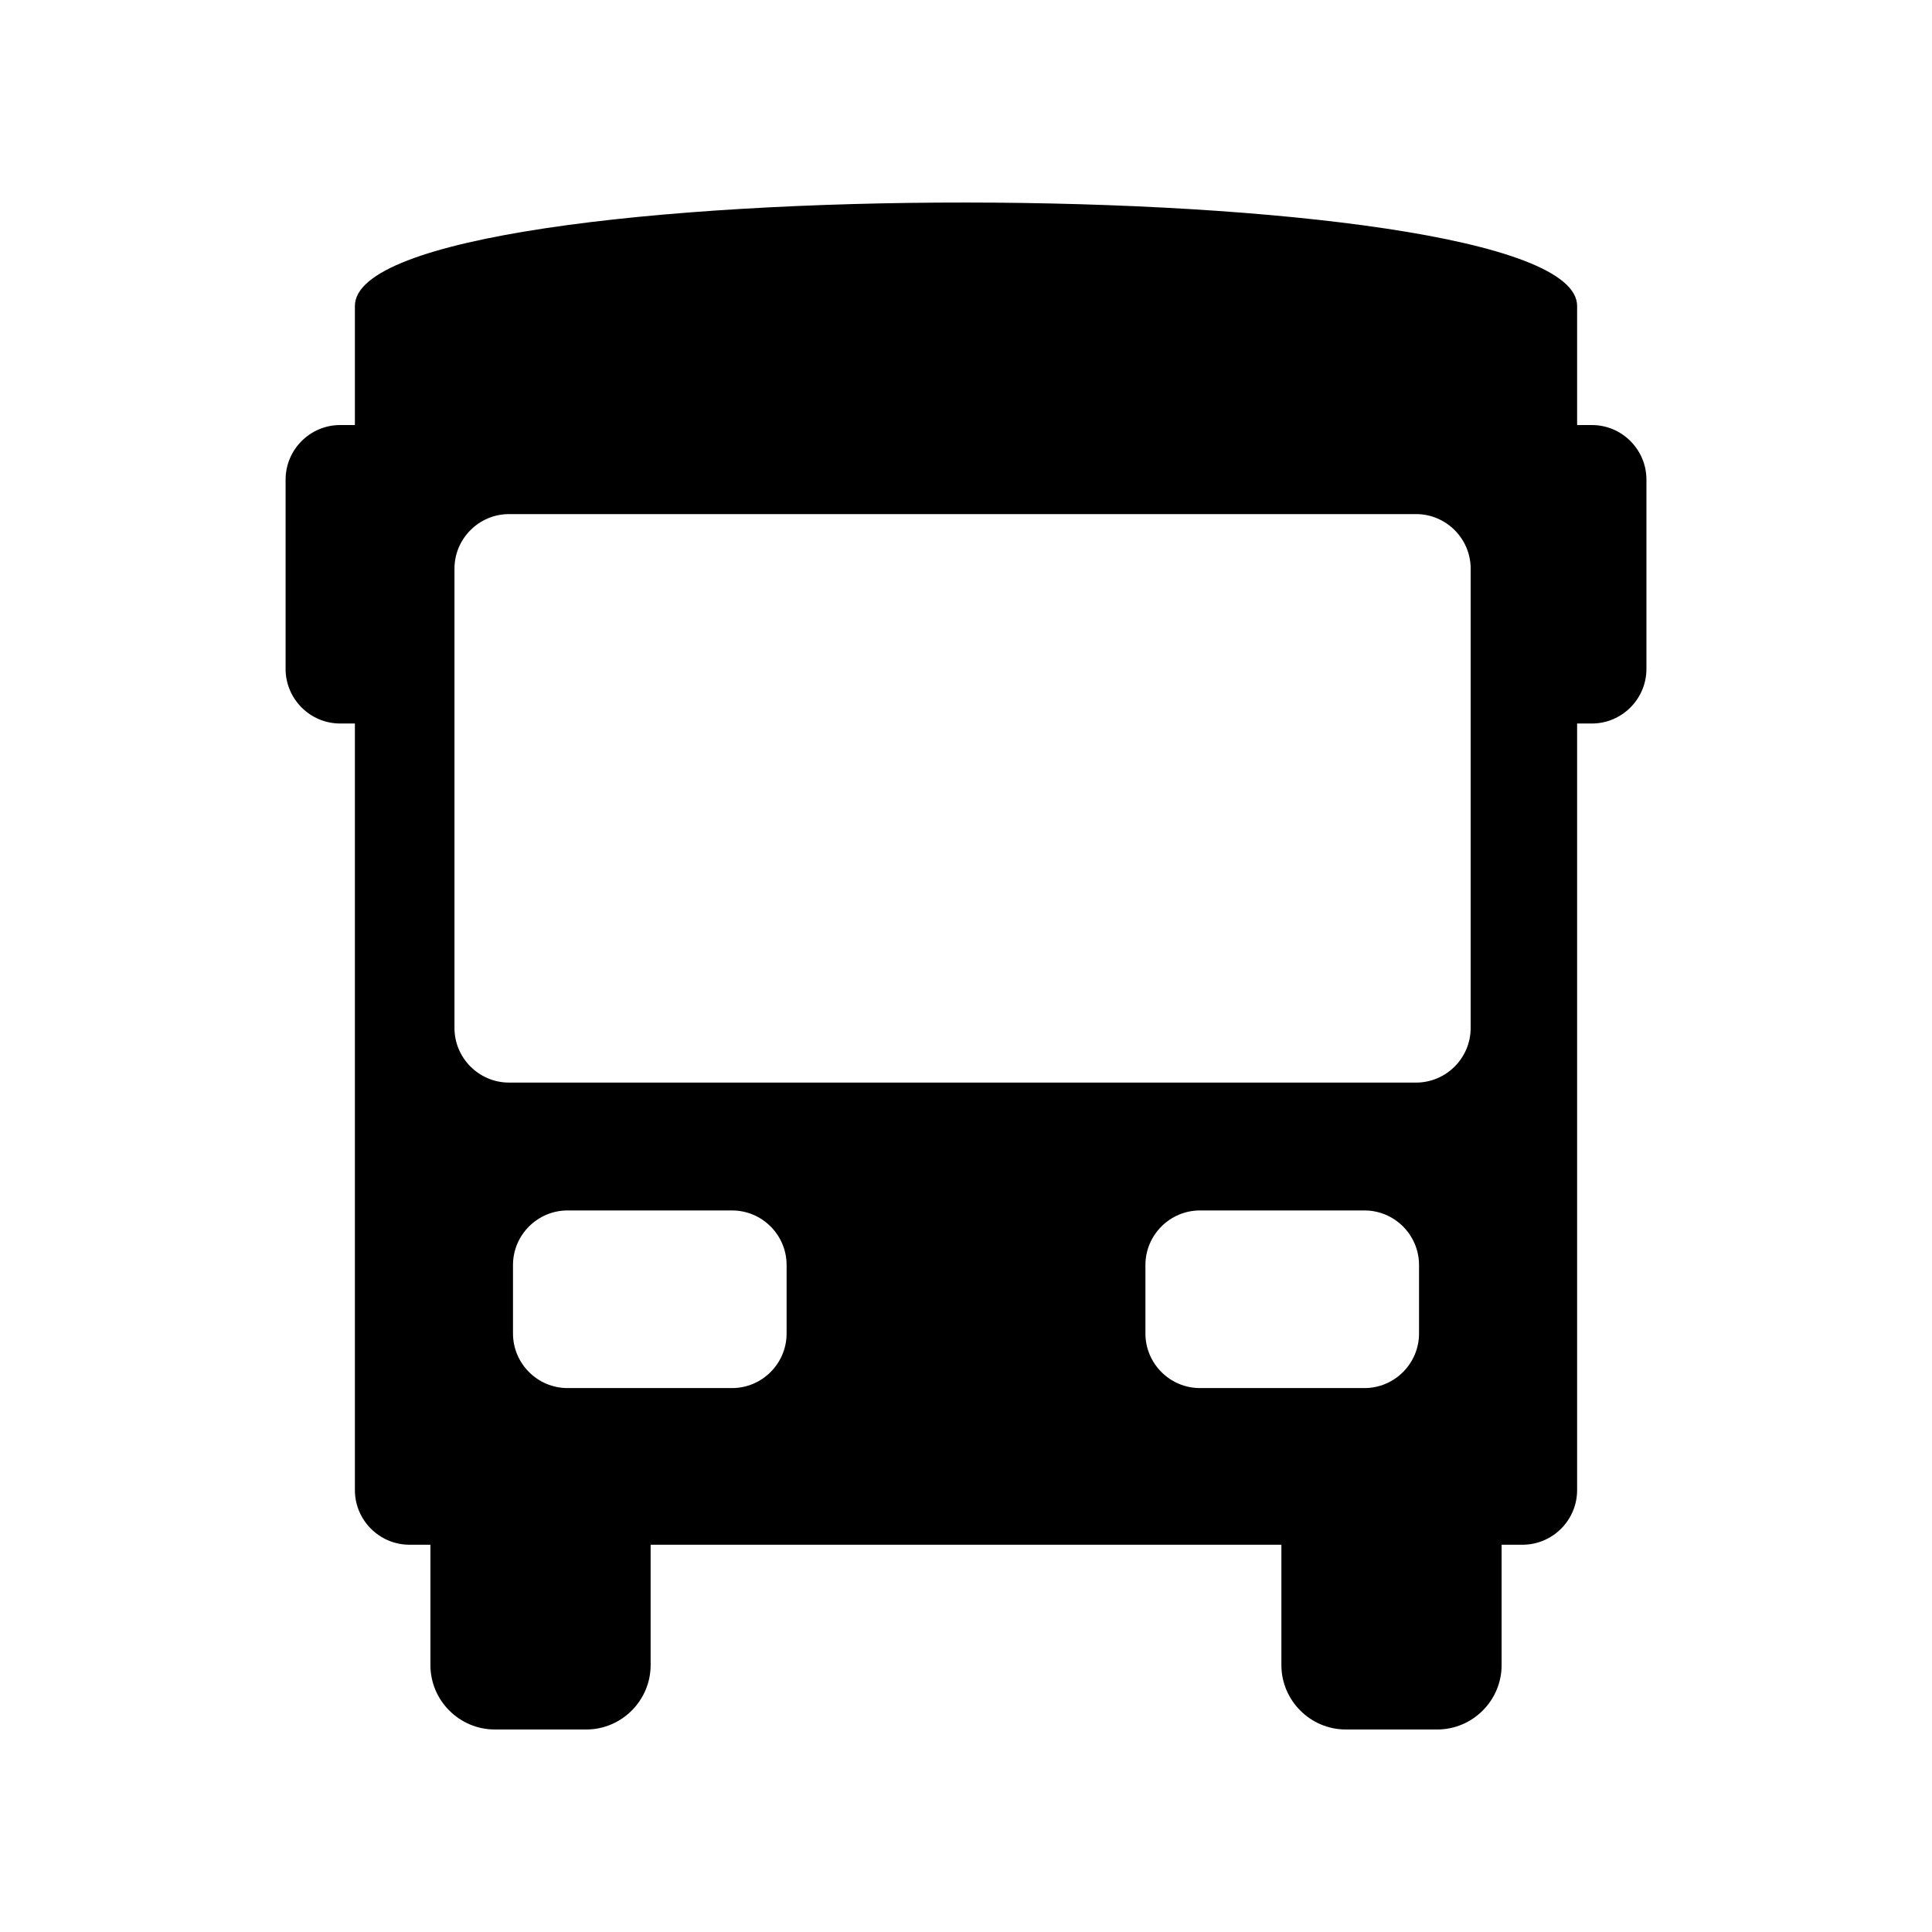
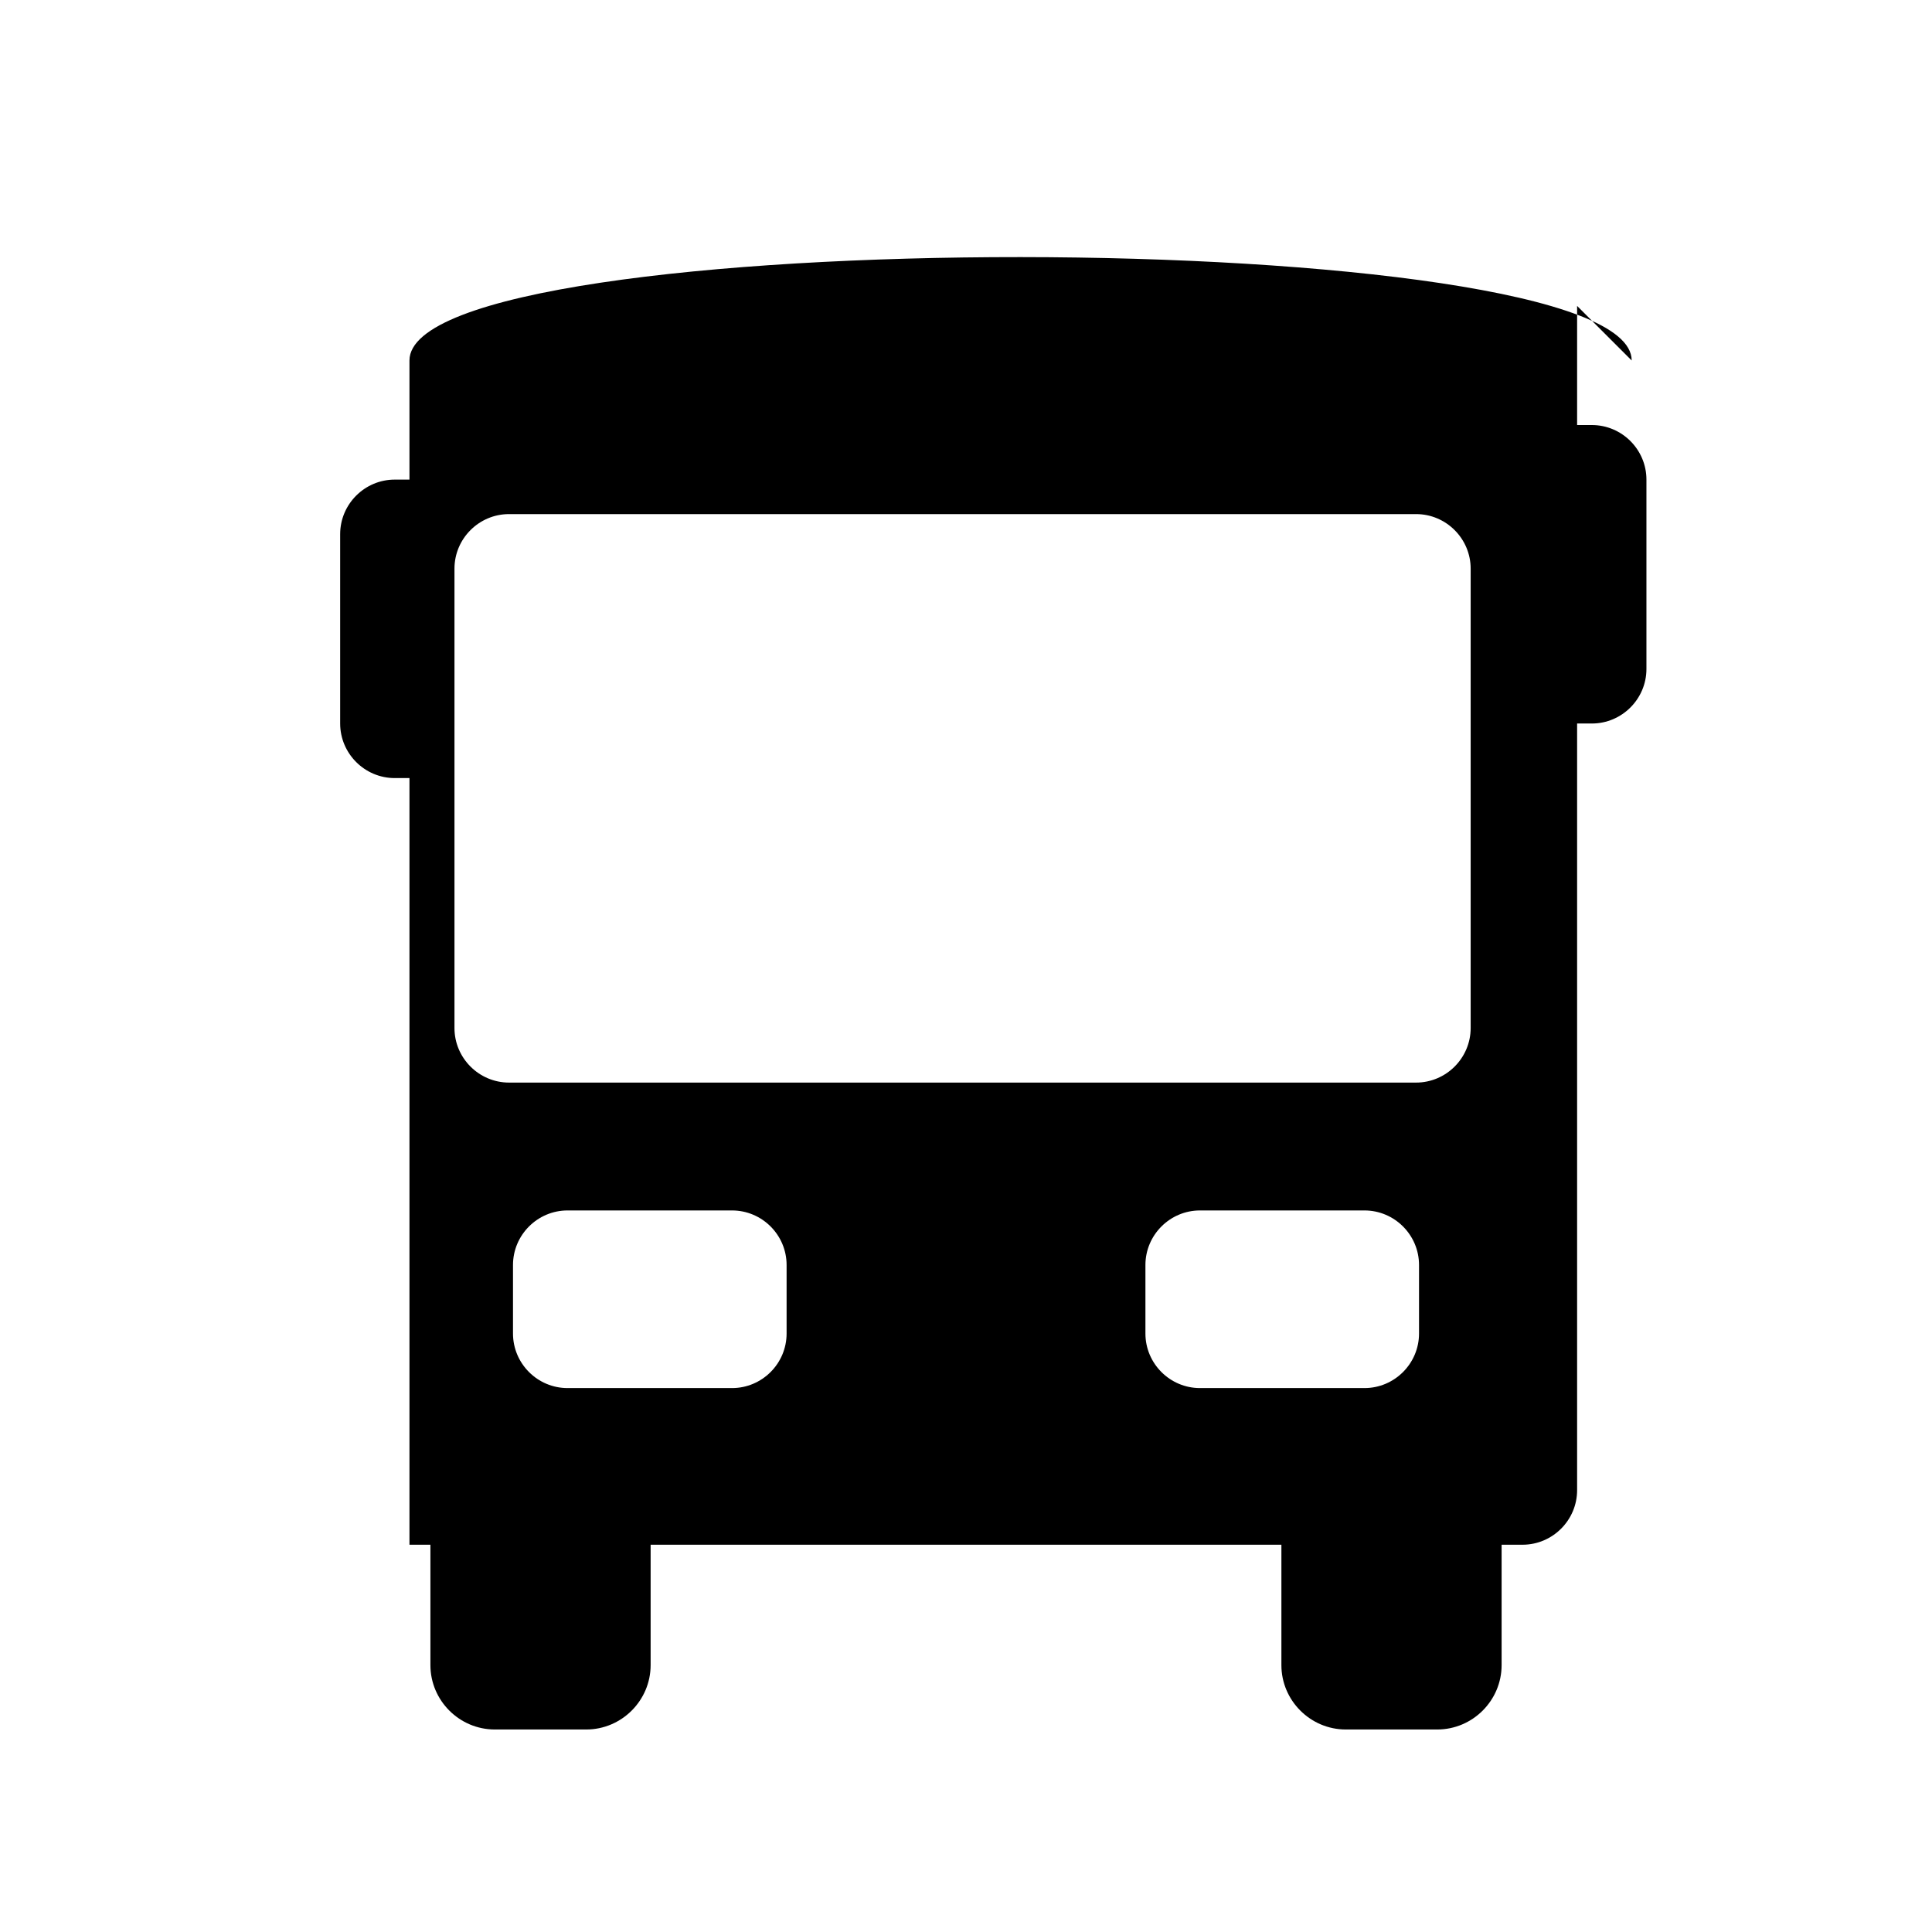
<svg xmlns="http://www.w3.org/2000/svg" fill="#000000" width="800px" height="800px" version="1.1" viewBox="144 144 512 512">
-   <path d="m561.95 225.07v31.57h3.91c7.961 0 14.461 6.492 14.461 14.461v50.176c0 7.961-6.5 14.461-14.461 14.461h-3.91v203.17c0 7.957-6.504 14.461-14.461 14.461h-5.547v31.902c0 9.383-7.672 17.062-17.062 17.062h-24.234c-9.383 0-17.062-7.684-17.062-17.062v-31.902h-167.16v31.902c0 9.383-7.684 17.062-17.062 17.062h-24.234c-9.391 0-17.062-7.684-17.062-17.062v-31.902h-5.551c-7.965 0-14.461-6.504-14.461-14.461v-203.17h-3.906c-7.961 0-14.461-6.5-14.461-14.461v-50.176c0-7.965 6.5-14.461 14.461-14.461h3.906v-31.57c0-36.727 323.9-36.328 323.9 0zm-267.54 239.71h43.586c7.961 0 14.461 6.492 14.461 14.461v18.152c0 7.965-6.5 14.461-14.461 14.461h-43.586c-7.961 0-14.461-6.492-14.461-14.461v-18.152c0-7.965 6.5-14.461 14.461-14.461zm167.6 0h43.586c7.961 0 14.461 6.492 14.461 14.461v18.152c0 7.965-6.5 14.461-14.461 14.461h-43.586c-7.961 0-14.461-6.492-14.461-14.461v-18.152c0-7.965 6.5-14.461 14.461-14.461zm-183.11-184.54h240.38c7.961 0 14.461 6.5 14.461 14.461v121.73c0 7.965-6.5 14.465-14.461 14.465h-240.38c-7.961 0-14.461-6.5-14.461-14.465v-121.73c0-7.961 6.5-14.461 14.461-14.461z" fill-rule="evenodd" />
+   <path d="m561.95 225.07v31.57h3.91c7.961 0 14.461 6.492 14.461 14.461v50.176c0 7.961-6.5 14.461-14.461 14.461h-3.91v203.17c0 7.957-6.504 14.461-14.461 14.461h-5.547v31.902c0 9.383-7.672 17.062-17.062 17.062h-24.234c-9.383 0-17.062-7.684-17.062-17.062v-31.902h-167.16v31.902c0 9.383-7.684 17.062-17.062 17.062h-24.234c-9.391 0-17.062-7.684-17.062-17.062v-31.902h-5.551v-203.17h-3.906c-7.961 0-14.461-6.5-14.461-14.461v-50.176c0-7.965 6.5-14.461 14.461-14.461h3.906v-31.57c0-36.727 323.9-36.328 323.9 0zm-267.54 239.71h43.586c7.961 0 14.461 6.492 14.461 14.461v18.152c0 7.965-6.5 14.461-14.461 14.461h-43.586c-7.961 0-14.461-6.492-14.461-14.461v-18.152c0-7.965 6.5-14.461 14.461-14.461zm167.6 0h43.586c7.961 0 14.461 6.492 14.461 14.461v18.152c0 7.965-6.5 14.461-14.461 14.461h-43.586c-7.961 0-14.461-6.492-14.461-14.461v-18.152c0-7.965 6.5-14.461 14.461-14.461zm-183.11-184.54h240.38c7.961 0 14.461 6.5 14.461 14.461v121.73c0 7.965-6.5 14.465-14.461 14.465h-240.38c-7.961 0-14.461-6.5-14.461-14.465v-121.73c0-7.961 6.5-14.461 14.461-14.461z" fill-rule="evenodd" />
</svg>